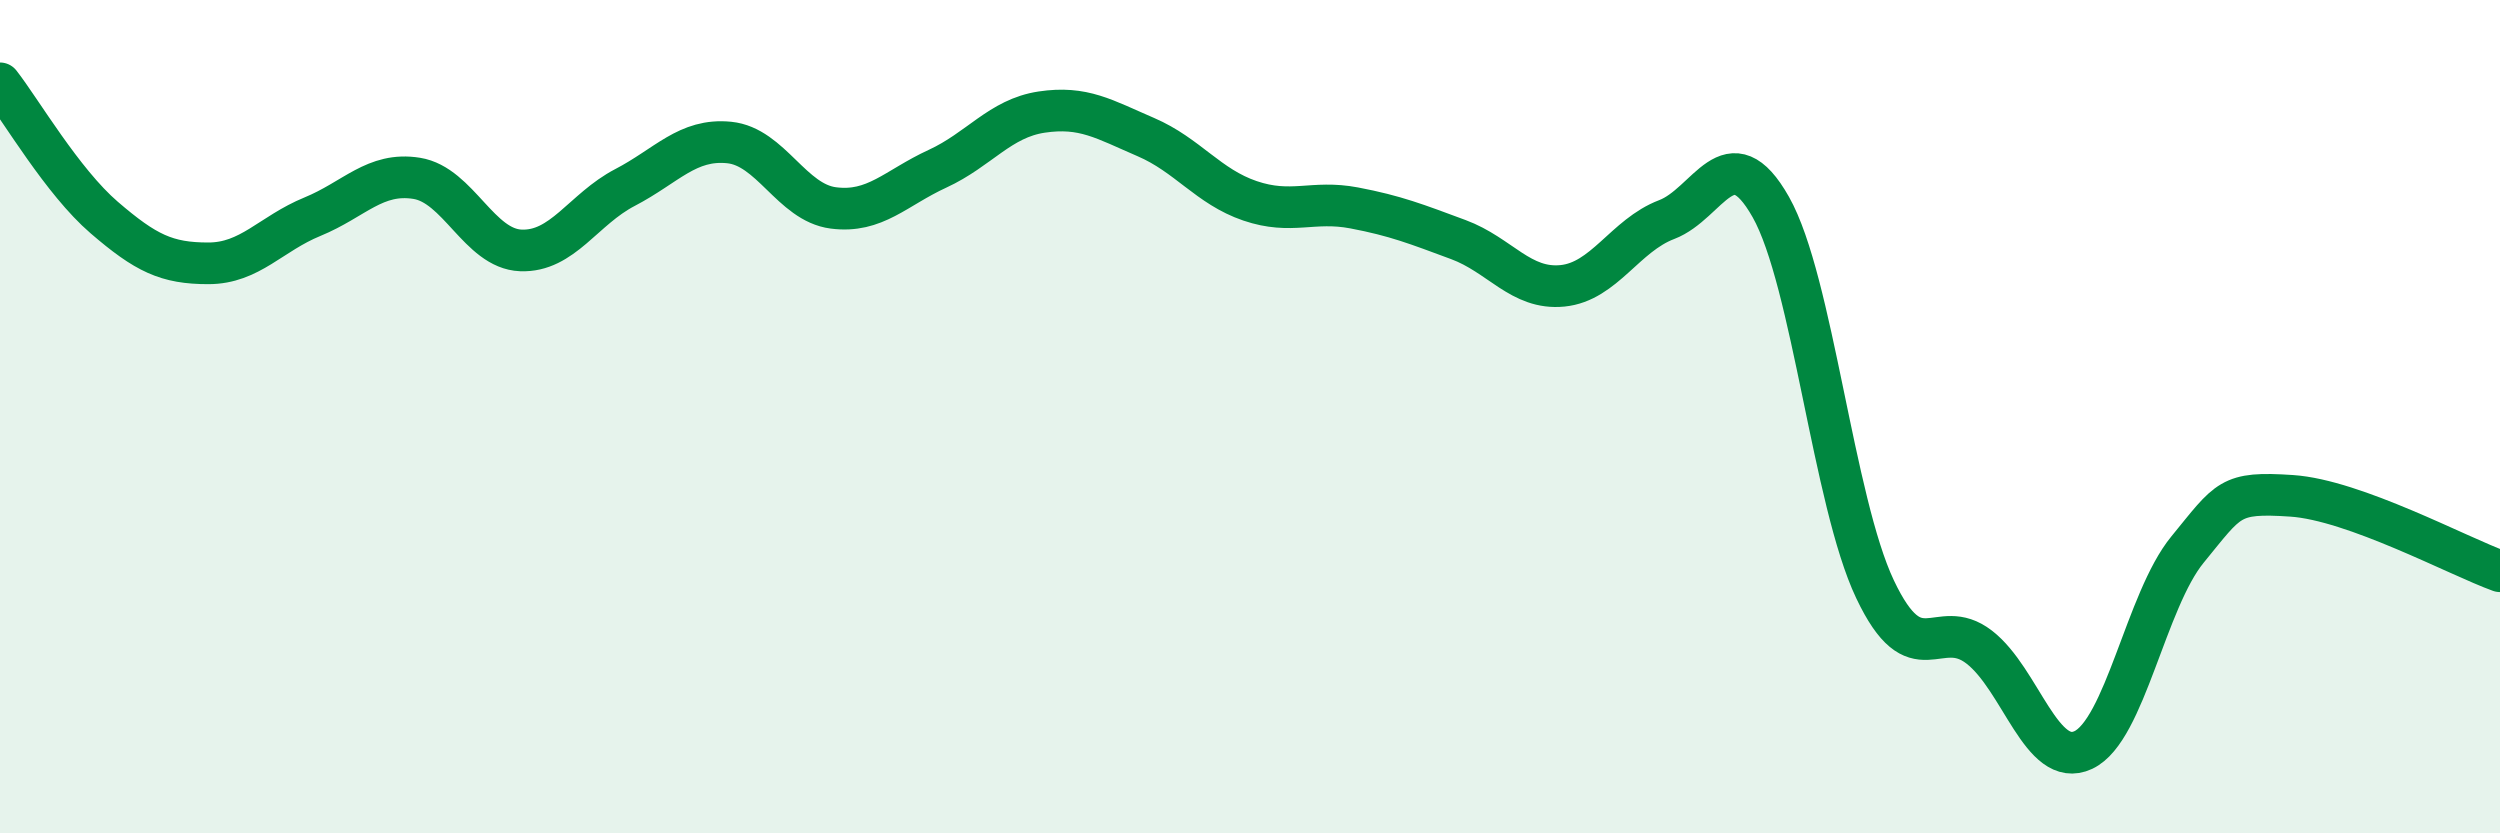
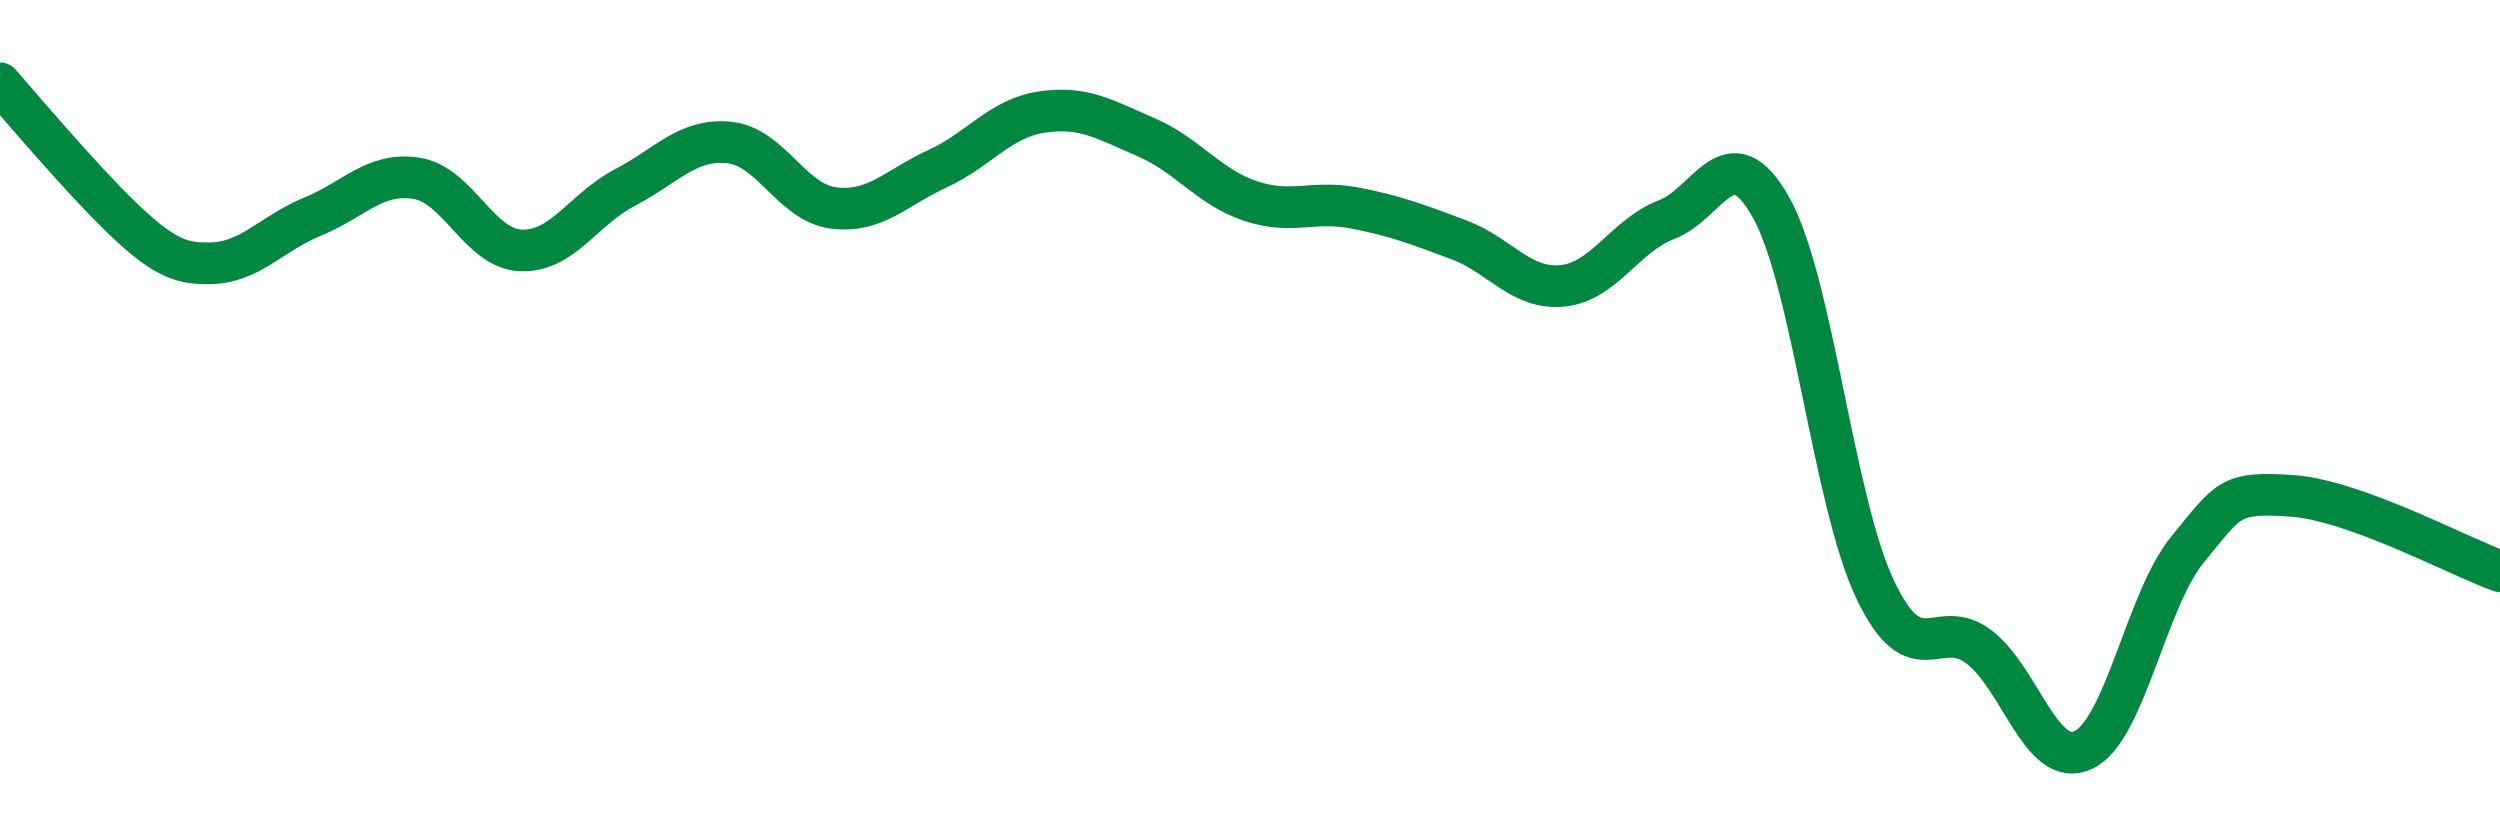
<svg xmlns="http://www.w3.org/2000/svg" width="60" height="20" viewBox="0 0 60 20">
-   <path d="M 0,2 C 0.5,2.64 1.5,4.36 2.5,5.22 C 3.5,6.08 4,6.32 5,6.32 C 6,6.32 6.5,5.61 7.5,5.2 C 8.5,4.79 9,4.12 10,4.28 C 11,4.44 11.5,5.97 12.5,6.01 C 13.5,6.05 14,5.02 15,4.5 C 16,3.98 16.5,3.32 17.5,3.42 C 18.5,3.52 19,4.86 20,4.99 C 21,5.12 21.5,4.51 22.5,4.05 C 23.5,3.59 24,2.84 25,2.69 C 26,2.54 26.5,2.86 27.5,3.29 C 28.5,3.72 29,4.48 30,4.82 C 31,5.16 31.5,4.8 32.5,4.99 C 33.5,5.18 34,5.38 35,5.75 C 36,6.12 36.5,6.96 37.5,6.86 C 38.5,6.76 39,5.65 40,5.27 C 41,4.89 41.5,3.2 42.5,4.97 C 43.5,6.74 44,12.03 45,14.14 C 46,16.25 46.5,14.76 47.5,15.53 C 48.5,16.3 49,18.47 50,18 C 51,17.53 51.5,14.41 52.5,13.19 C 53.5,11.97 53.5,11.8 55,11.9 C 56.5,12 59,13.35 60,13.71L60 20L0 20Z" fill="#008740" opacity="0.1" stroke-linecap="round" stroke-linejoin="round" />
-   <path d="M 0,2 C 0.5,2.64 1.5,4.36 2.5,5.22 C 3.5,6.08 4,6.32 5,6.32 C 6,6.32 6.5,5.61 7.5,5.2 C 8.5,4.79 9,4.12 10,4.28 C 11,4.44 11.5,5.97 12.5,6.01 C 13.5,6.05 14,5.02 15,4.5 C 16,3.98 16.5,3.32 17.5,3.42 C 18.5,3.52 19,4.86 20,4.99 C 21,5.12 21.5,4.51 22.5,4.05 C 23.5,3.59 24,2.84 25,2.69 C 26,2.54 26.5,2.86 27.5,3.29 C 28.5,3.72 29,4.48 30,4.82 C 31,5.16 31.5,4.8 32.5,4.99 C 33.5,5.18 34,5.38 35,5.75 C 36,6.12 36.5,6.96 37.5,6.86 C 38.5,6.76 39,5.65 40,5.27 C 41,4.89 41.5,3.2 42.5,4.97 C 43.5,6.74 44,12.03 45,14.14 C 46,16.25 46.5,14.76 47.5,15.53 C 48.5,16.3 49,18.47 50,18 C 51,17.53 51.5,14.41 52.5,13.19 C 53.5,11.97 53.5,11.8 55,11.9 C 56.5,12 59,13.35 60,13.71" stroke="#008740" stroke-width="1" fill="none" stroke-linecap="round" stroke-linejoin="round" />
+   <path d="M 0,2 C 3.5,6.08 4,6.32 5,6.32 C 6,6.32 6.5,5.61 7.5,5.2 C 8.5,4.79 9,4.12 10,4.28 C 11,4.44 11.5,5.97 12.5,6.01 C 13.5,6.05 14,5.02 15,4.5 C 16,3.98 16.5,3.32 17.5,3.42 C 18.5,3.52 19,4.86 20,4.99 C 21,5.12 21.5,4.51 22.5,4.05 C 23.5,3.59 24,2.84 25,2.69 C 26,2.54 26.5,2.86 27.5,3.29 C 28.5,3.72 29,4.48 30,4.82 C 31,5.16 31.5,4.8 32.5,4.99 C 33.5,5.18 34,5.38 35,5.75 C 36,6.12 36.5,6.96 37.5,6.86 C 38.5,6.76 39,5.65 40,5.27 C 41,4.89 41.5,3.2 42.5,4.97 C 43.5,6.74 44,12.03 45,14.14 C 46,16.25 46.5,14.76 47.5,15.53 C 48.5,16.3 49,18.47 50,18 C 51,17.53 51.5,14.41 52.5,13.19 C 53.5,11.97 53.5,11.8 55,11.9 C 56.5,12 59,13.35 60,13.71" stroke="#008740" stroke-width="1" fill="none" stroke-linecap="round" stroke-linejoin="round" />
</svg>